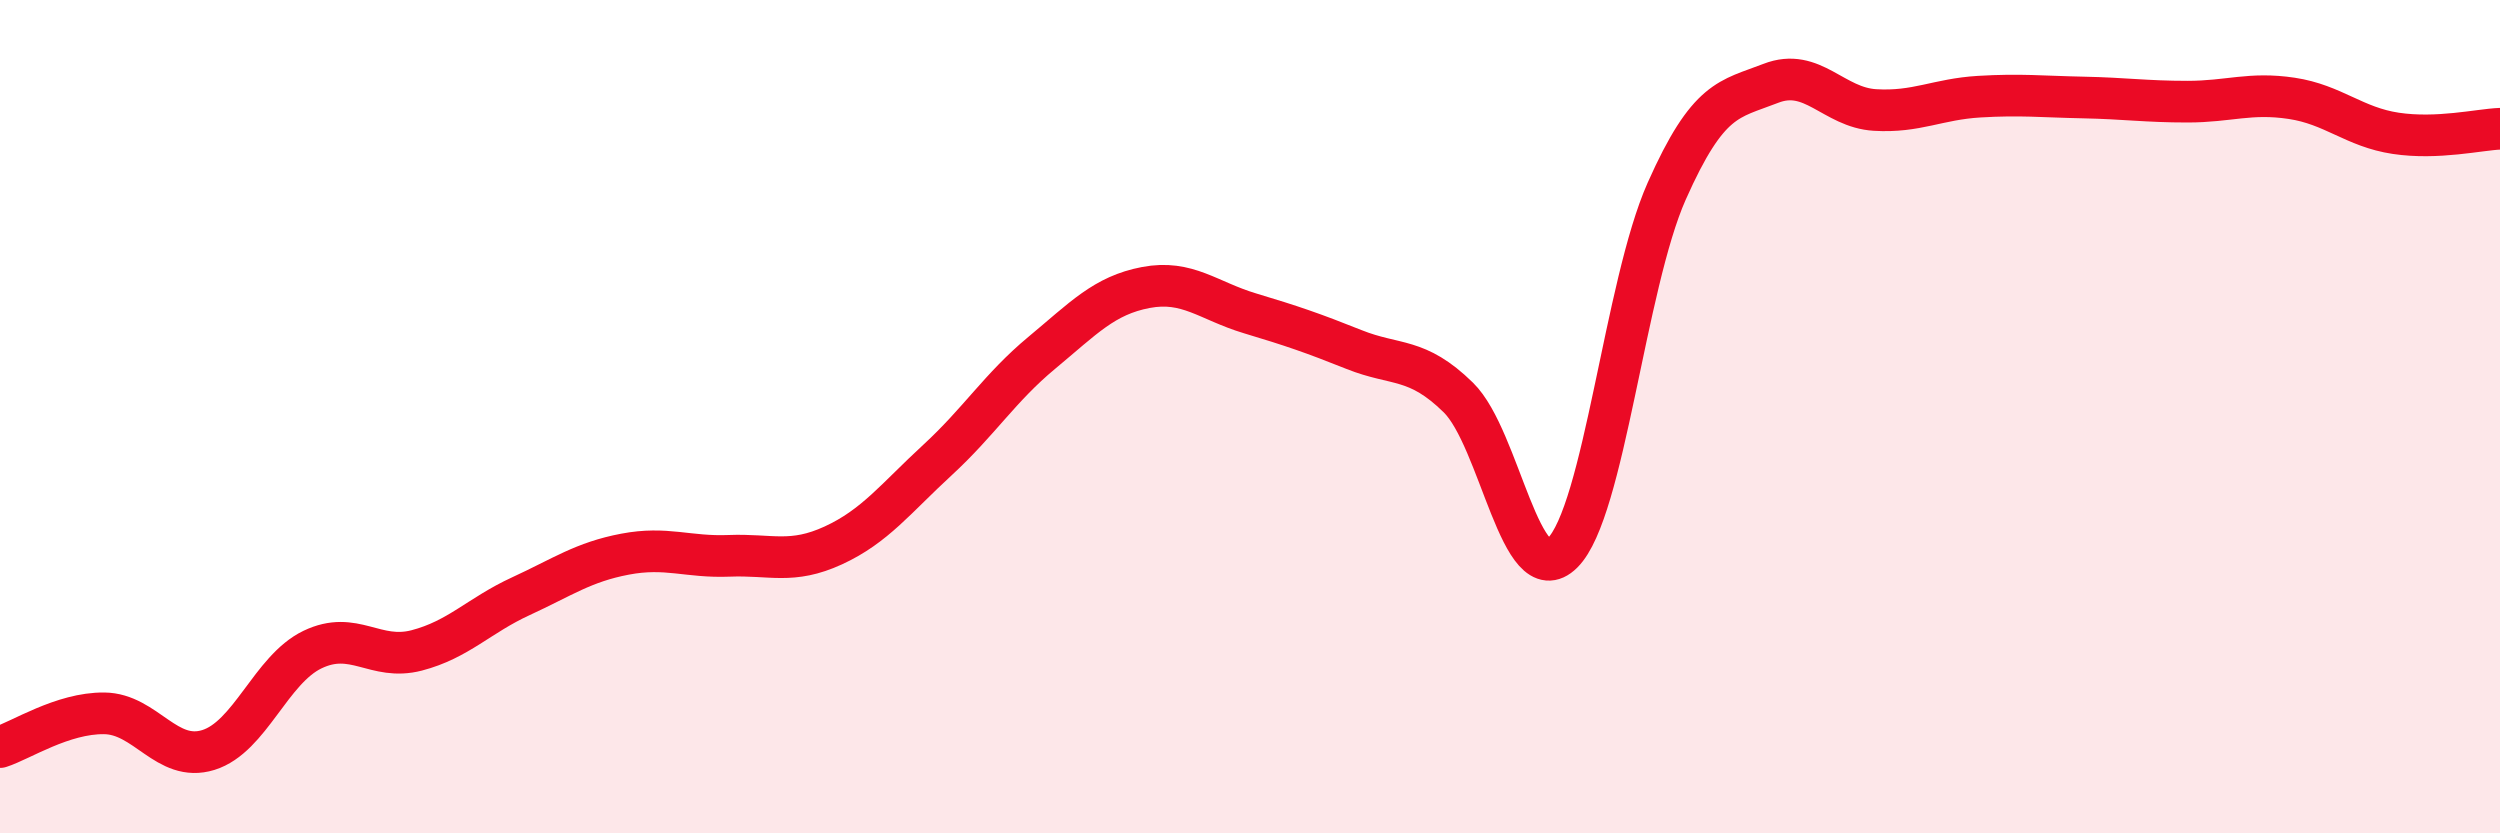
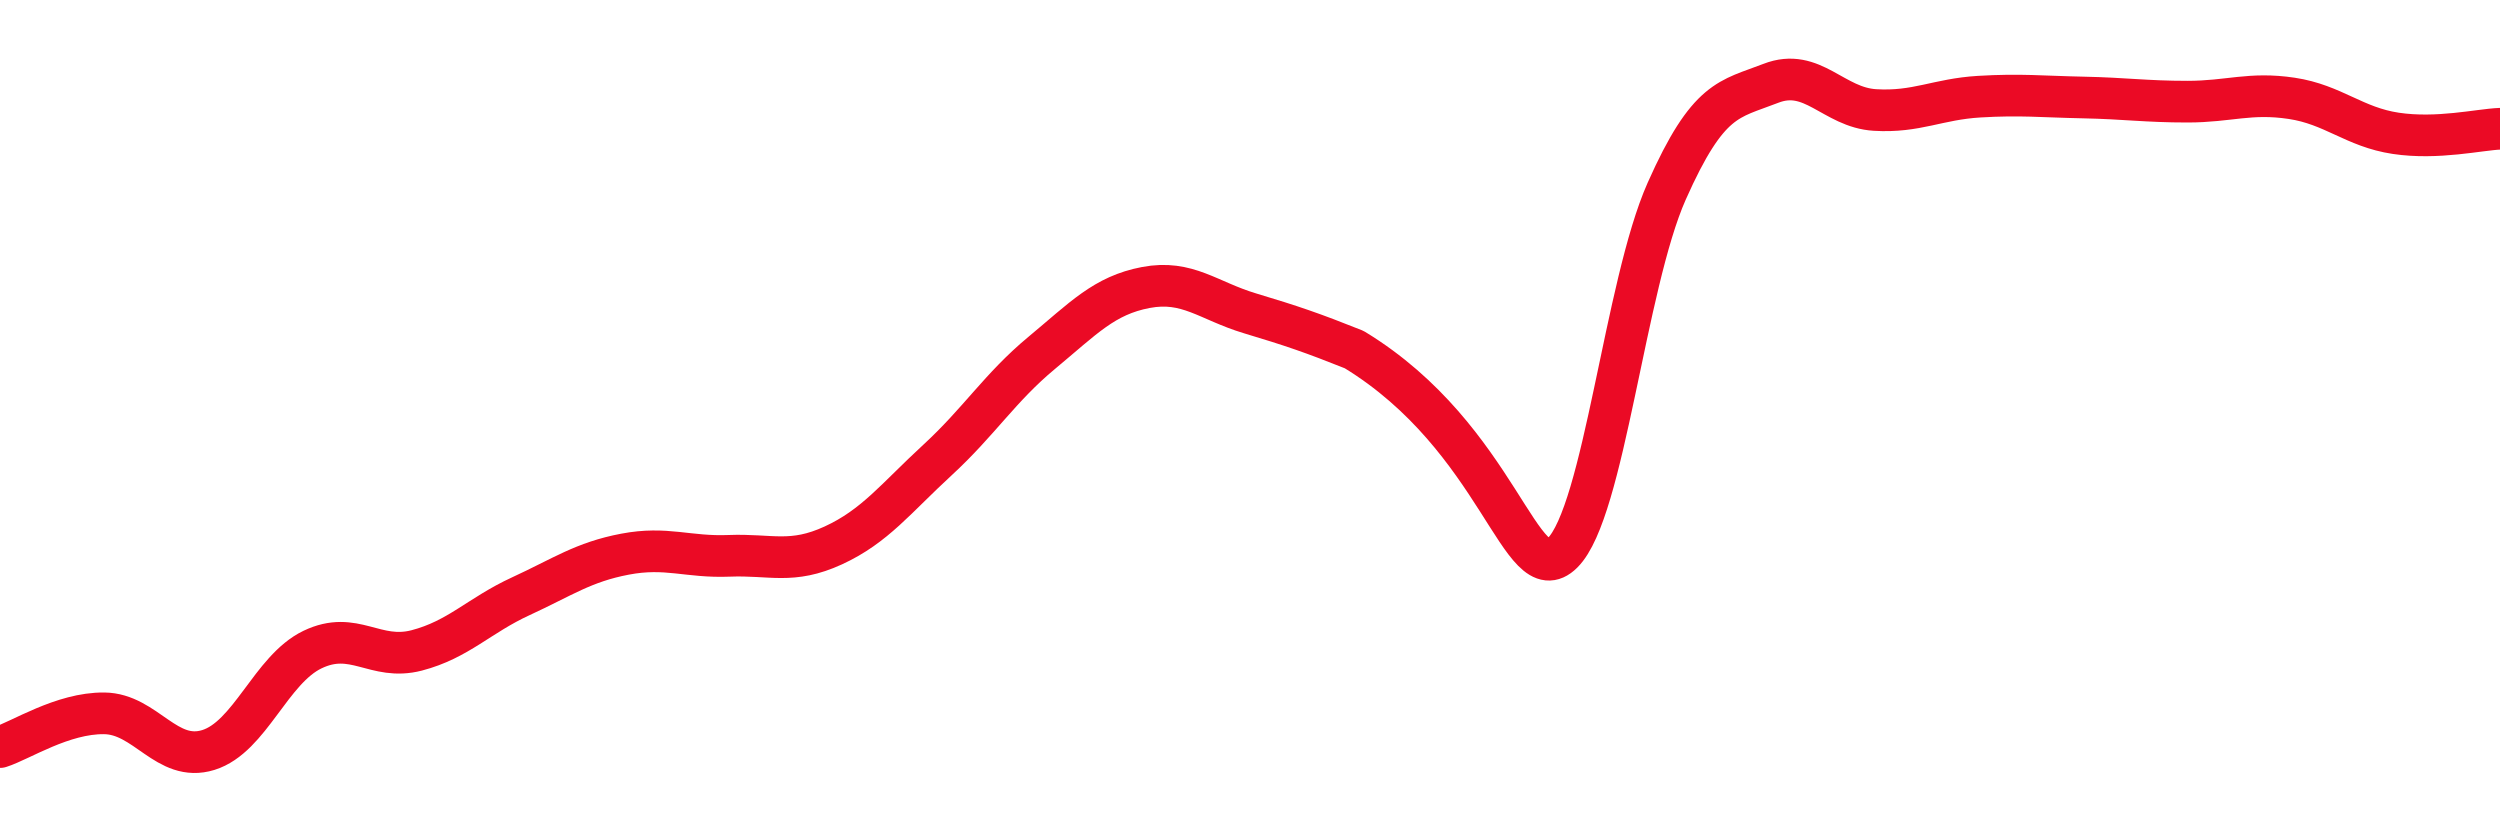
<svg xmlns="http://www.w3.org/2000/svg" width="60" height="20" viewBox="0 0 60 20">
-   <path d="M 0,17.93 C 0.5,17.77 1.5,17.11 2.5,17.12 C 3.5,17.13 4,18.31 5,18 C 6,17.69 6.5,16.07 7.5,15.59 C 8.5,15.11 9,15.87 10,15.61 C 11,15.35 11.5,14.77 12.5,14.31 C 13.5,13.85 14,13.49 15,13.3 C 16,13.11 16.5,13.38 17.5,13.34 C 18.5,13.3 19,13.55 20,13.09 C 21,12.63 21.5,11.96 22.5,11.04 C 23.5,10.12 24,9.3 25,8.47 C 26,7.64 26.5,7.09 27.5,6.9 C 28.5,6.71 29,7.22 30,7.52 C 31,7.82 31.5,7.99 32.5,8.39 C 33.5,8.79 34,8.56 35,9.54 C 36,10.52 36.5,14.26 37.5,13.27 C 38.5,12.28 39,6.84 40,4.59 C 41,2.34 41.5,2.39 42.5,2 C 43.5,1.61 44,2.58 45,2.64 C 46,2.7 46.5,2.38 47.5,2.32 C 48.5,2.26 49,2.32 50,2.34 C 51,2.36 51.5,2.44 52.5,2.44 C 53.5,2.44 54,2.21 55,2.36 C 56,2.51 56.5,3.05 57.5,3.2 C 58.5,3.35 59.5,3.11 60,3.09L60 20L0 20Z" fill="#EB0A25" opacity="0.1" stroke-linecap="round" stroke-linejoin="round" />
-   <path d="M 0,17.93 C 0.5,17.77 1.5,17.11 2.5,17.12 C 3.5,17.13 4,18.31 5,18 C 6,17.69 6.5,16.07 7.5,15.59 C 8.5,15.11 9,15.87 10,15.61 C 11,15.35 11.5,14.77 12.5,14.31 C 13.5,13.85 14,13.49 15,13.3 C 16,13.11 16.5,13.38 17.5,13.34 C 18.5,13.3 19,13.55 20,13.09 C 21,12.63 21.5,11.96 22.5,11.04 C 23.5,10.12 24,9.3 25,8.47 C 26,7.64 26.5,7.09 27.5,6.9 C 28.5,6.71 29,7.22 30,7.52 C 31,7.82 31.5,7.99 32.5,8.39 C 33.5,8.79 34,8.56 35,9.54 C 36,10.52 36.5,14.26 37.5,13.27 C 38.5,12.28 39,6.84 40,4.59 C 41,2.34 41.5,2.39 42.5,2 C 43.5,1.61 44,2.58 45,2.64 C 46,2.7 46.5,2.38 47.5,2.32 C 48.5,2.26 49,2.32 50,2.34 C 51,2.36 51.5,2.44 52.5,2.44 C 53.5,2.44 54,2.21 55,2.36 C 56,2.51 56.5,3.05 57.5,3.2 C 58.5,3.35 59.5,3.11 60,3.09" stroke="#EB0A25" stroke-width="1" fill="none" stroke-linecap="round" stroke-linejoin="round" />
+   <path d="M 0,17.93 C 0.5,17.77 1.5,17.11 2.5,17.12 C 3.5,17.13 4,18.31 5,18 C 6,17.69 6.5,16.07 7.5,15.59 C 8.5,15.11 9,15.87 10,15.61 C 11,15.35 11.5,14.77 12.5,14.31 C 13.5,13.85 14,13.49 15,13.3 C 16,13.11 16.5,13.38 17.5,13.34 C 18.5,13.3 19,13.55 20,13.09 C 21,12.63 21.5,11.96 22.5,11.04 C 23.5,10.12 24,9.3 25,8.47 C 26,7.64 26.5,7.09 27.5,6.9 C 28.5,6.71 29,7.22 30,7.52 C 31,7.82 31.5,7.99 32.5,8.39 C 36,10.52 36.5,14.26 37.5,13.27 C 38.5,12.28 39,6.84 40,4.59 C 41,2.34 41.5,2.39 42.5,2 C 43.5,1.61 44,2.58 45,2.64 C 46,2.7 46.5,2.38 47.5,2.32 C 48.5,2.26 49,2.32 50,2.34 C 51,2.36 51.5,2.44 52.5,2.44 C 53.5,2.44 54,2.21 55,2.36 C 56,2.51 56.5,3.05 57.5,3.2 C 58.5,3.35 59.5,3.11 60,3.09" stroke="#EB0A25" stroke-width="1" fill="none" stroke-linecap="round" stroke-linejoin="round" />
</svg>